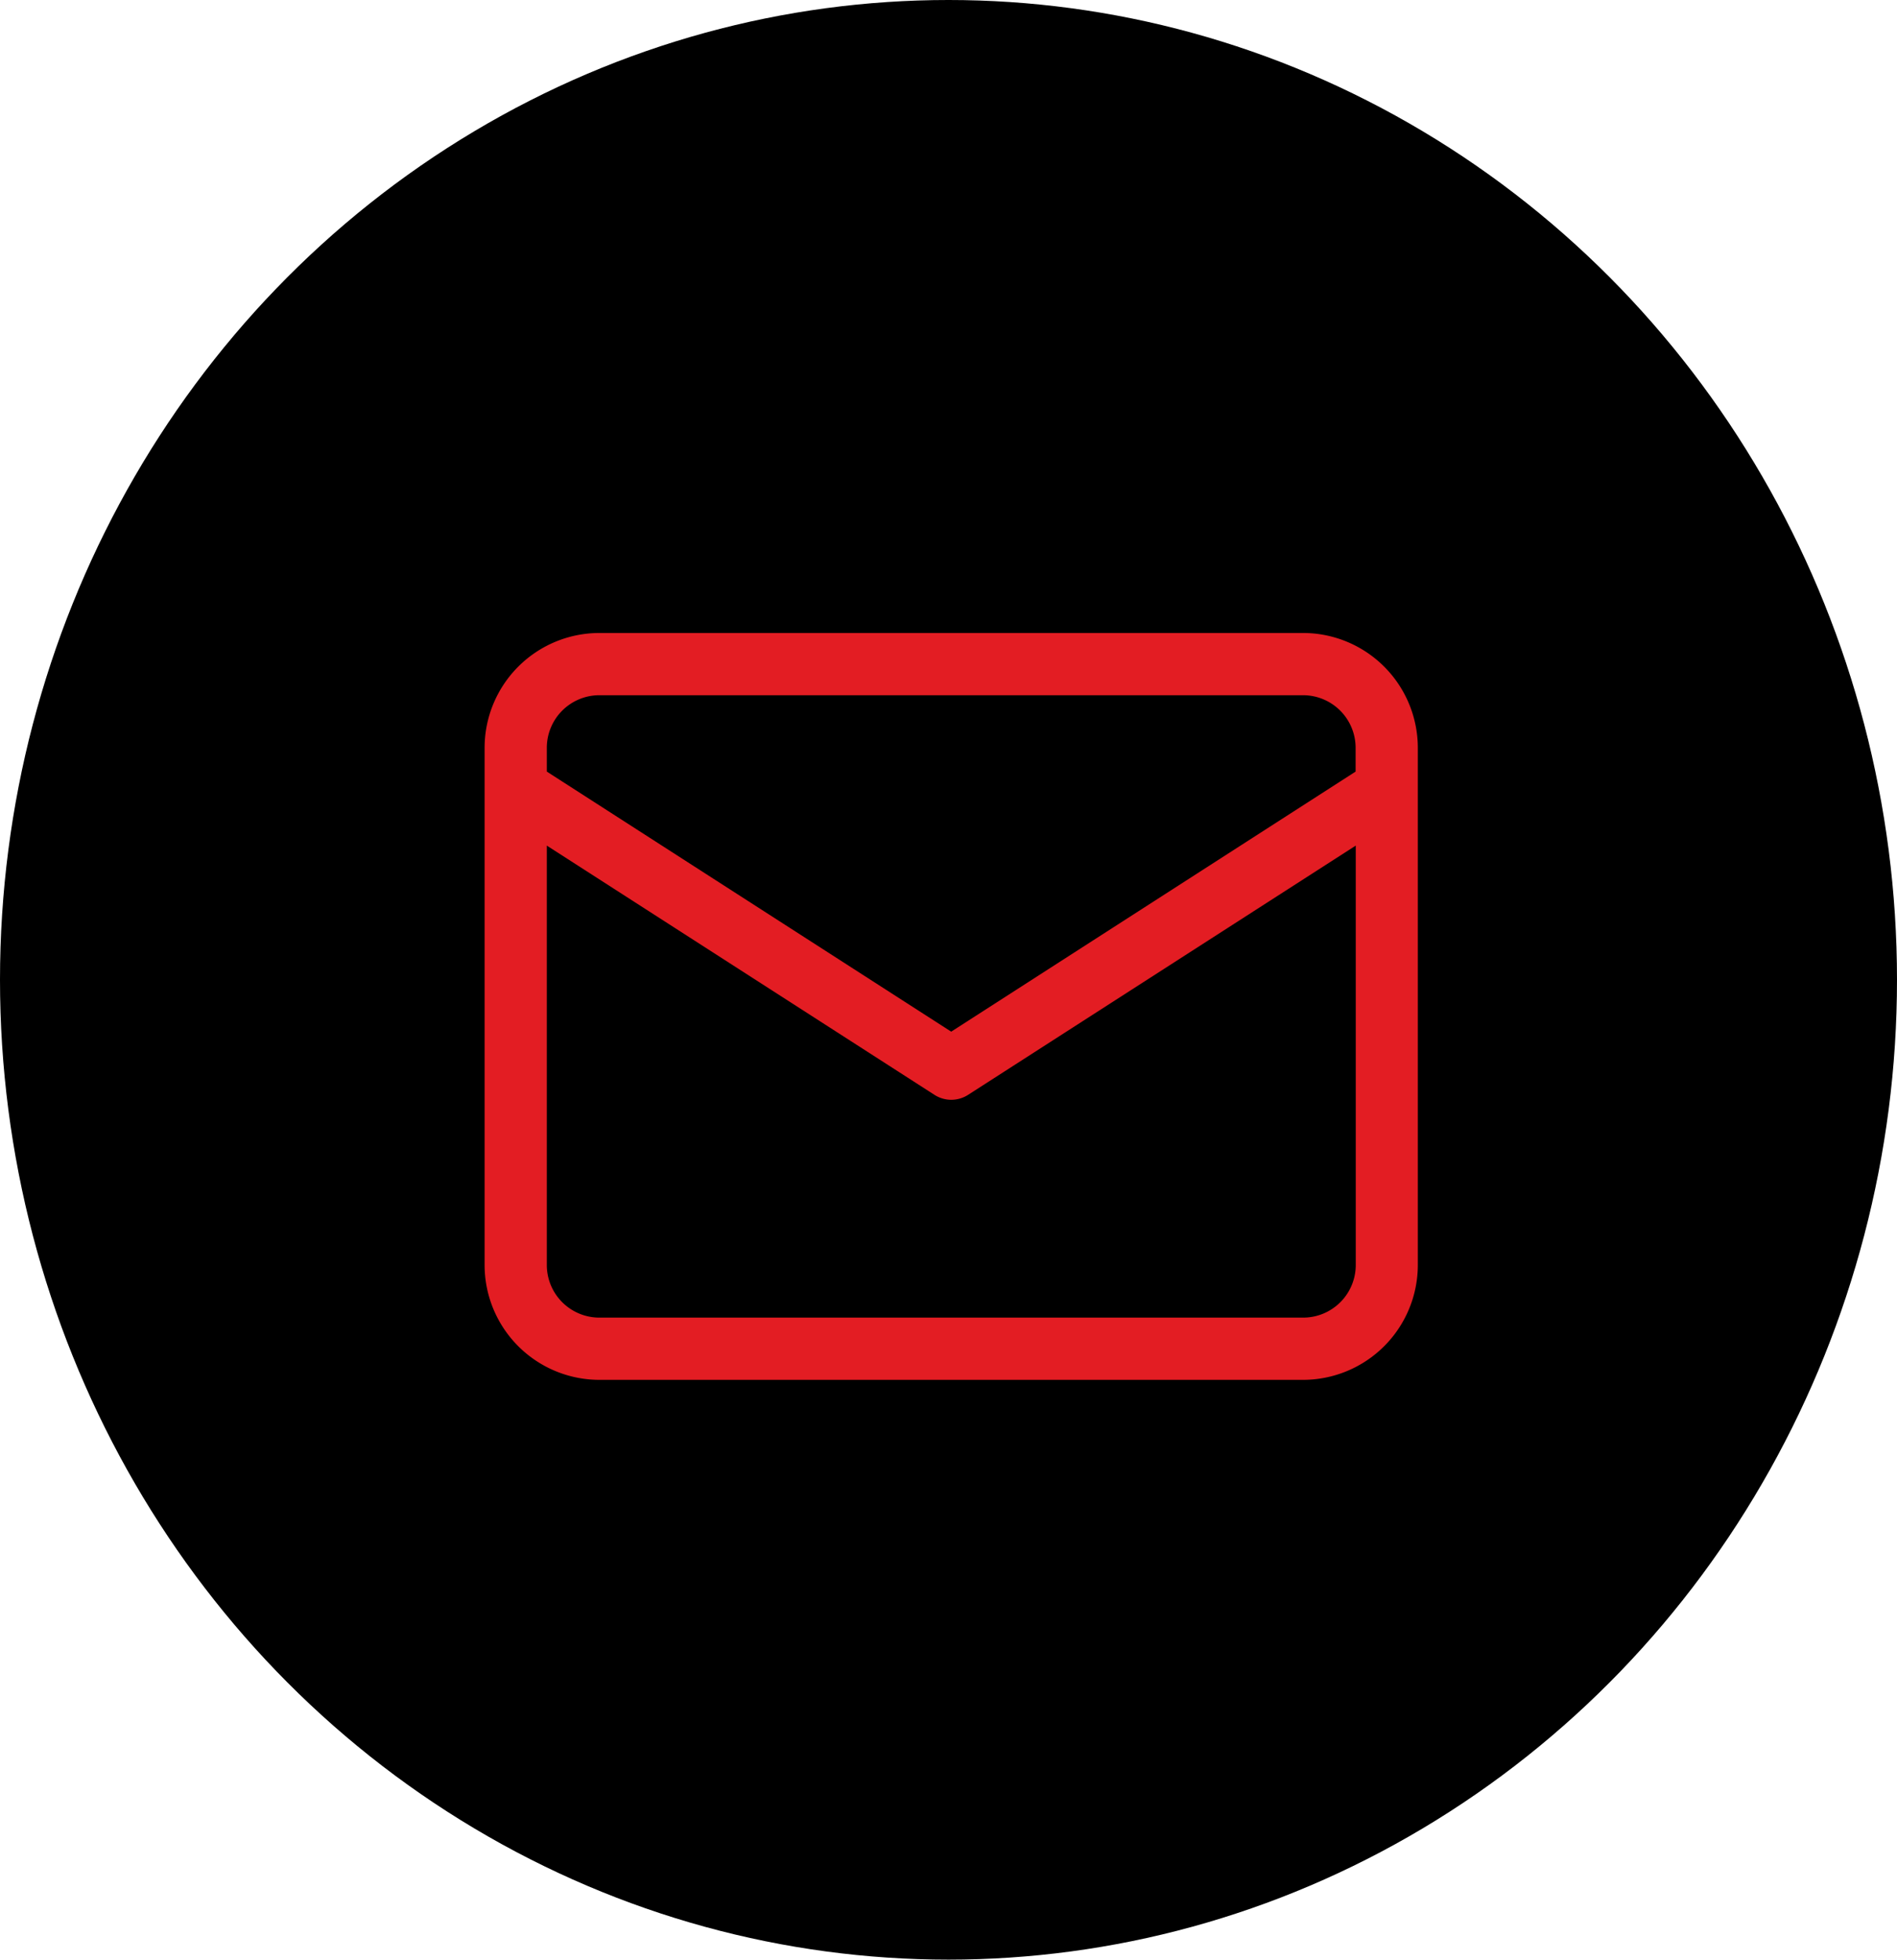
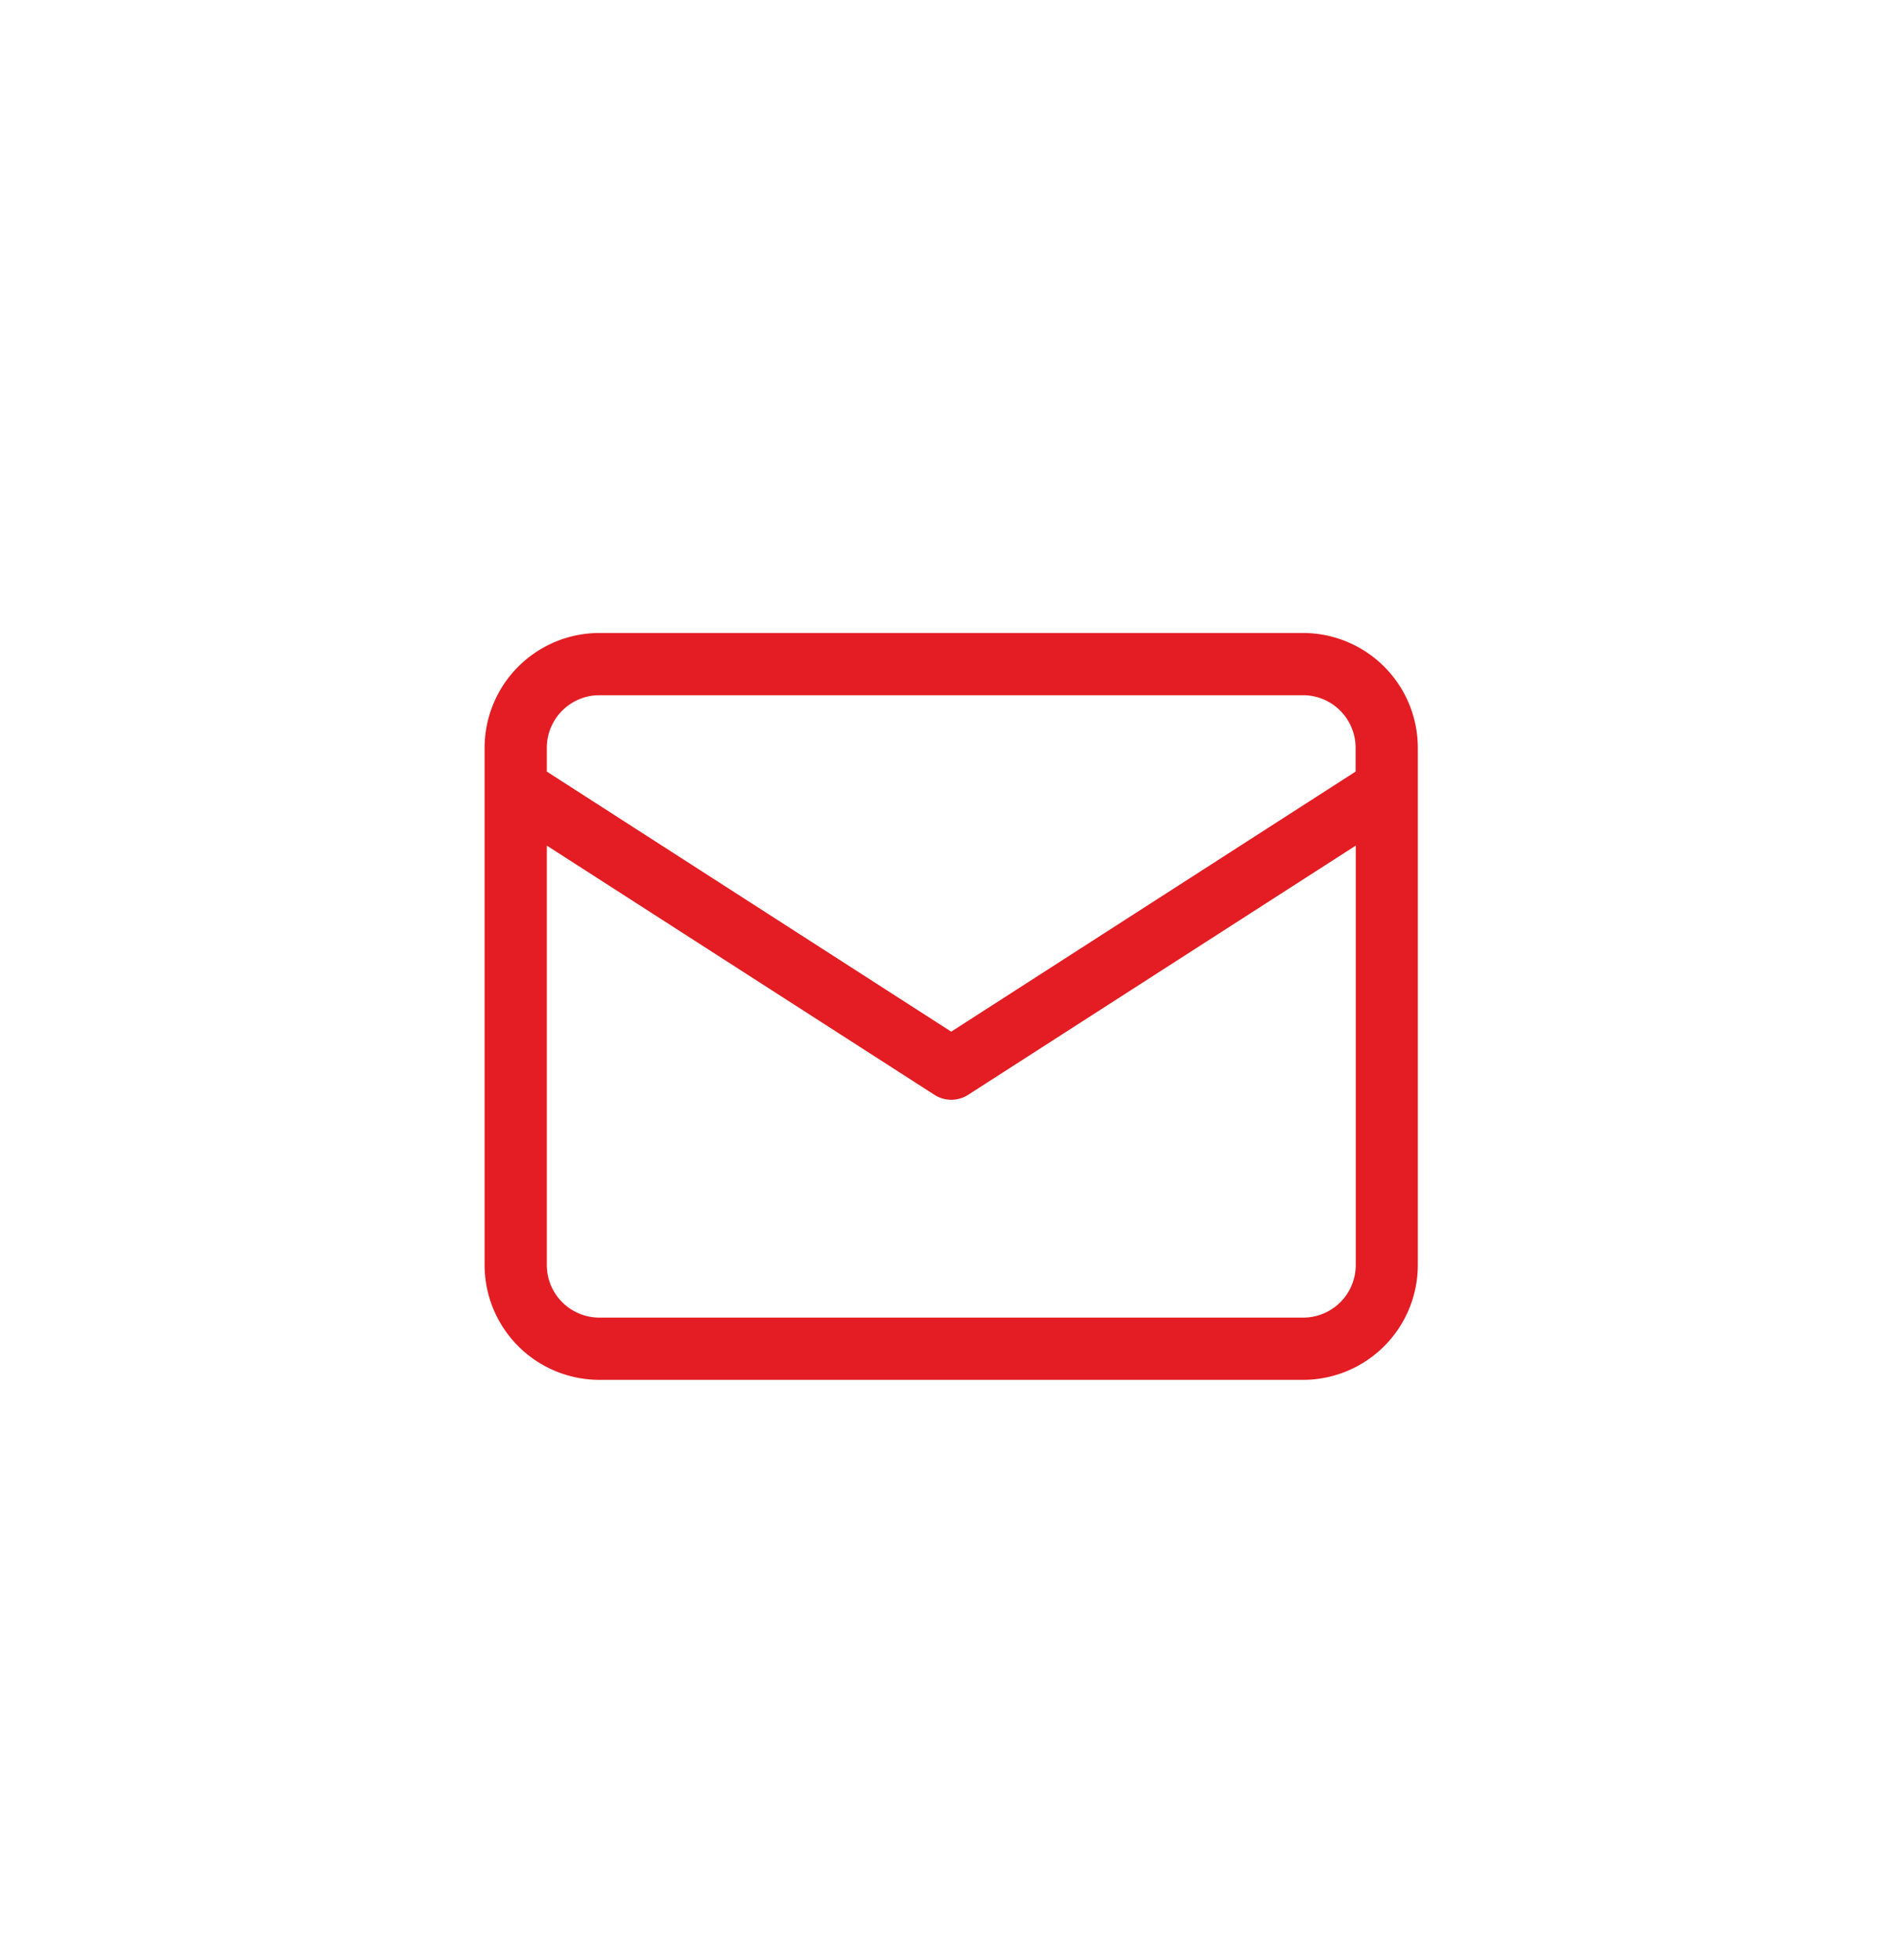
<svg xmlns="http://www.w3.org/2000/svg" width="92" height="95" viewBox="0 0 92 95">
  <g transform="translate(0 -0.135)">
-     <ellipse cx="46" cy="47.5" rx="46" ry="47.5" transform="translate(0 0.135)" />
    <g transform="translate(23.502 30.821)">
      <path d="M55.694,64H21.565A5.571,5.571,0,0,0,16,69.565V94.642a5.571,5.571,0,0,0,5.565,5.565H55.694a5.571,5.571,0,0,0,5.565-5.565V69.565A5.571,5.571,0,0,0,55.694,64ZM21.565,67.017H55.694a2.551,2.551,0,0,1,2.548,2.548v1.154L38.629,83.327,19.017,70.719V69.565A2.551,2.551,0,0,1,21.565,67.017ZM55.694,97.19H21.565a2.551,2.551,0,0,1-2.548-2.548V74.307l18.8,12.083a1.509,1.509,0,0,0,1.632,0l18.8-12.083V94.642A2.551,2.551,0,0,1,55.694,97.19Z" transform="translate(-16 -64)" fill="#e31d23" />
    </g>
  </g>
</svg>